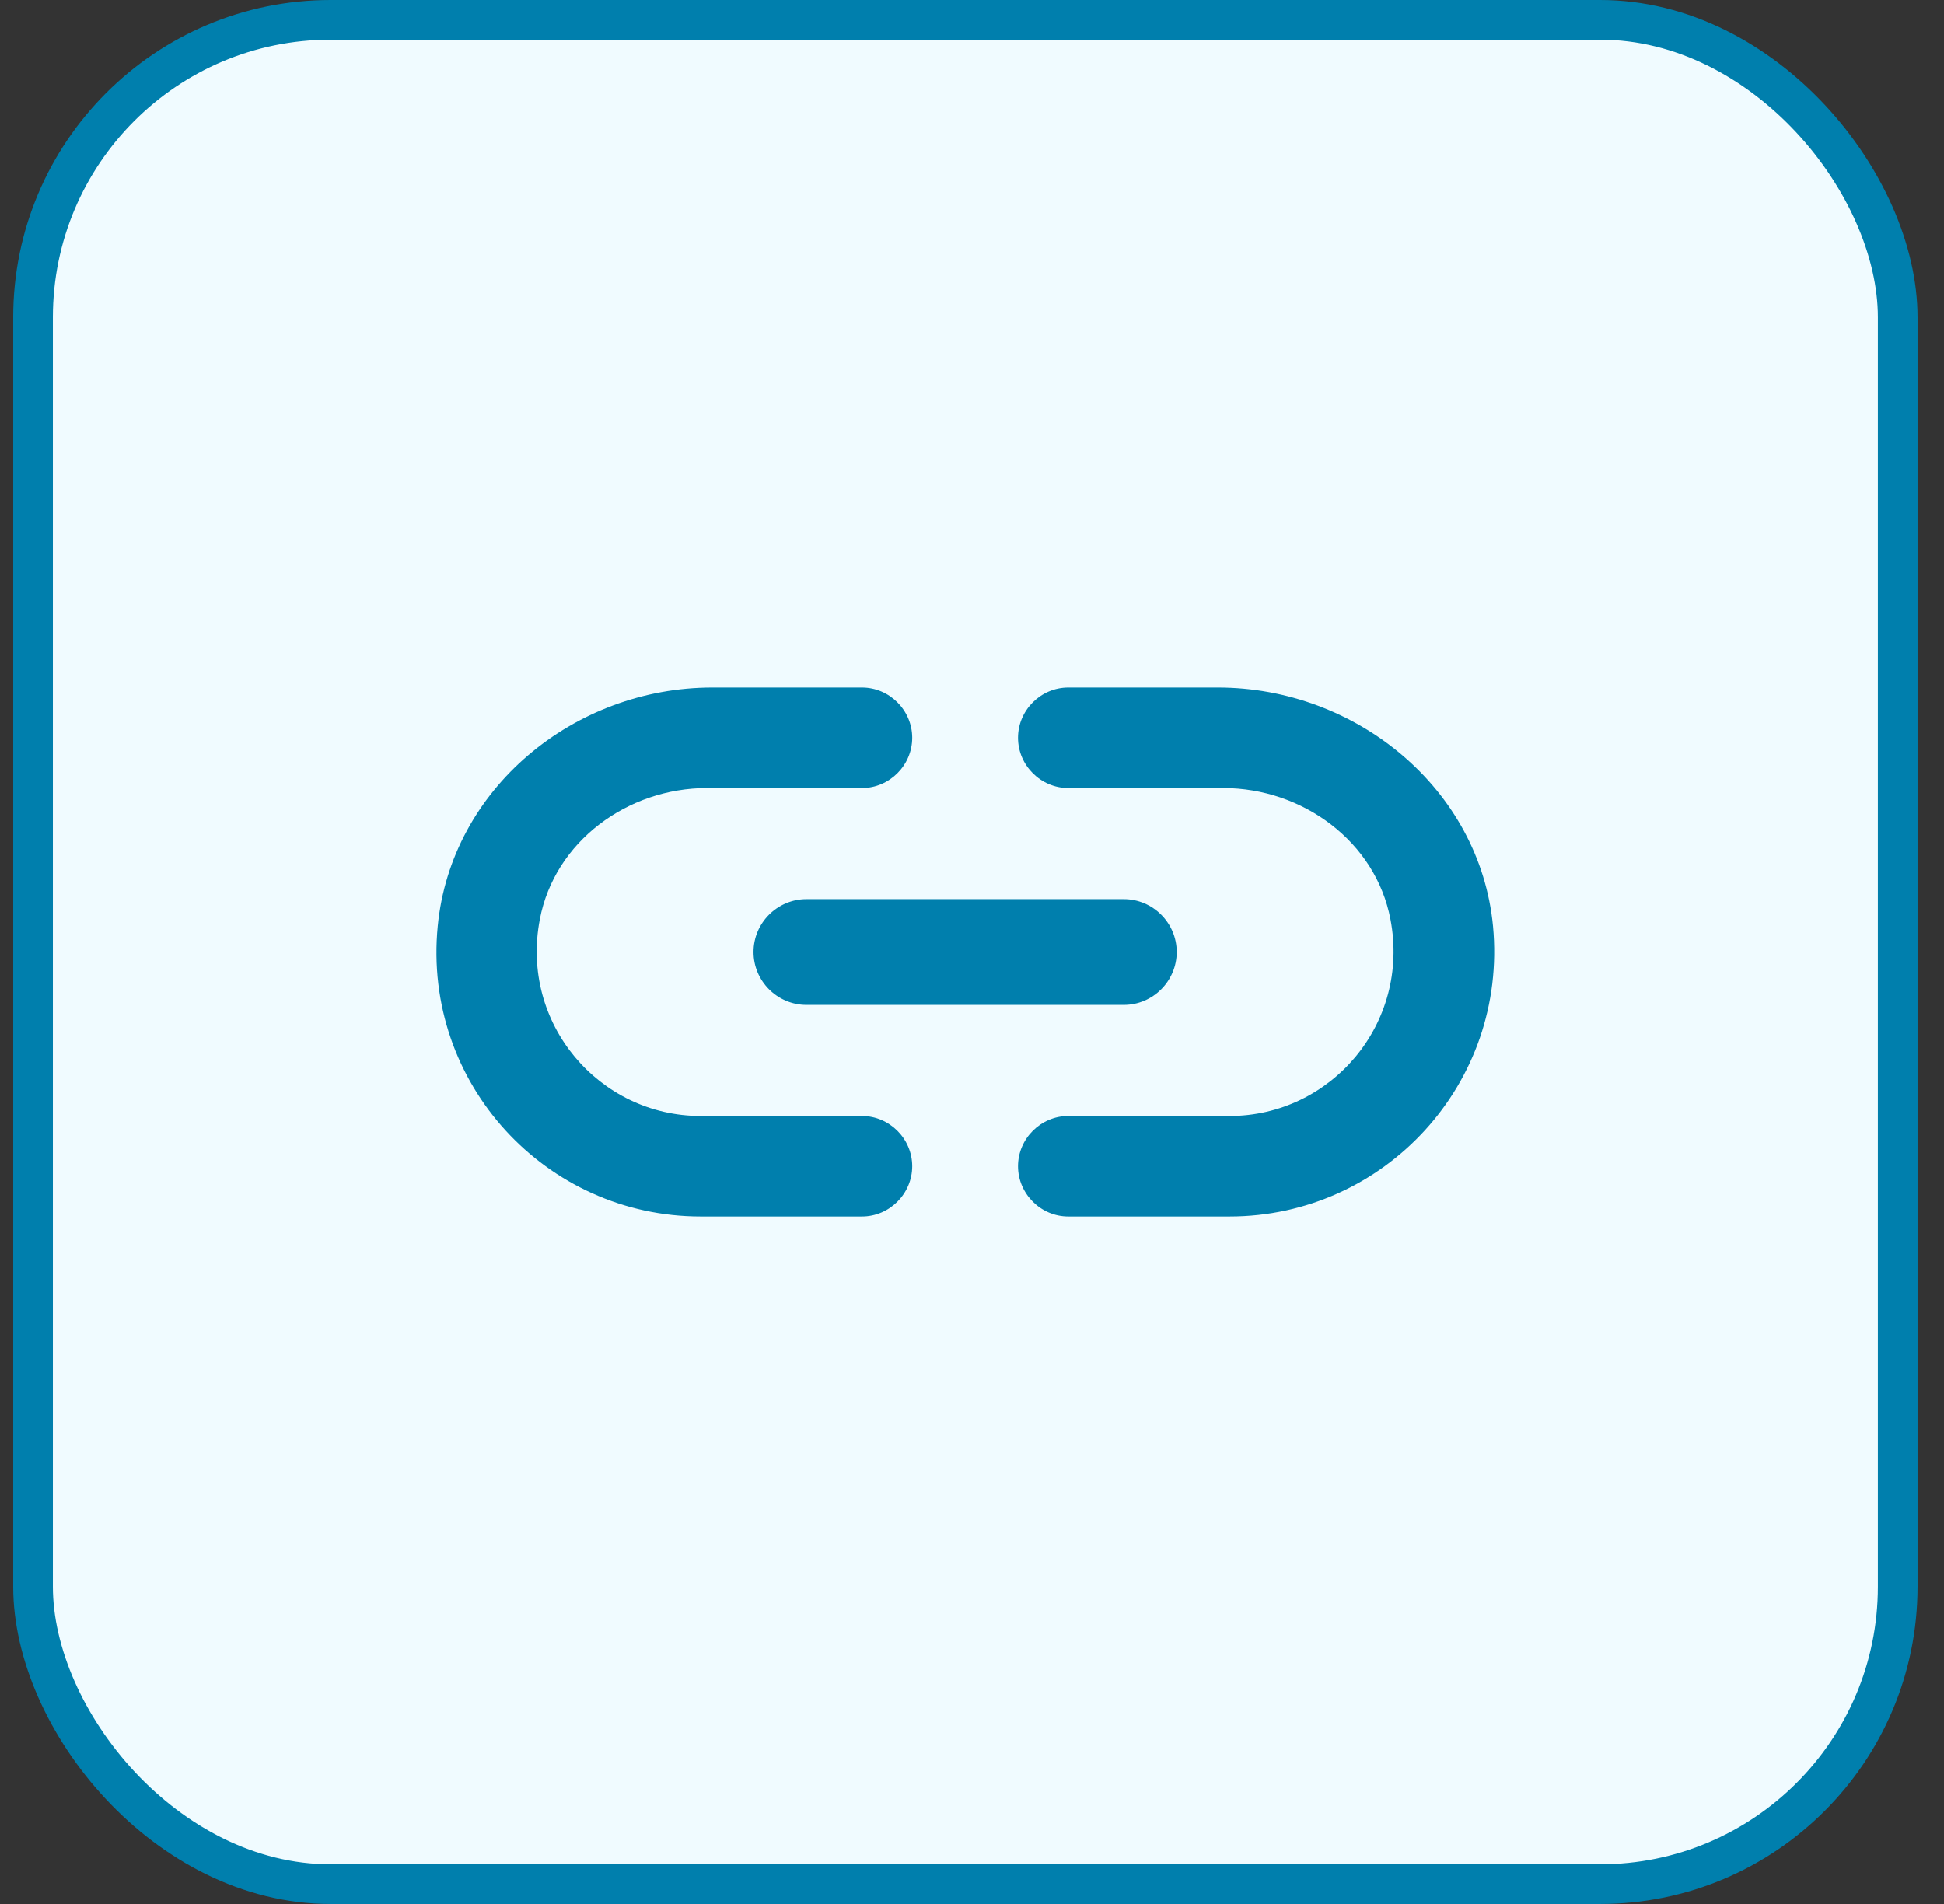
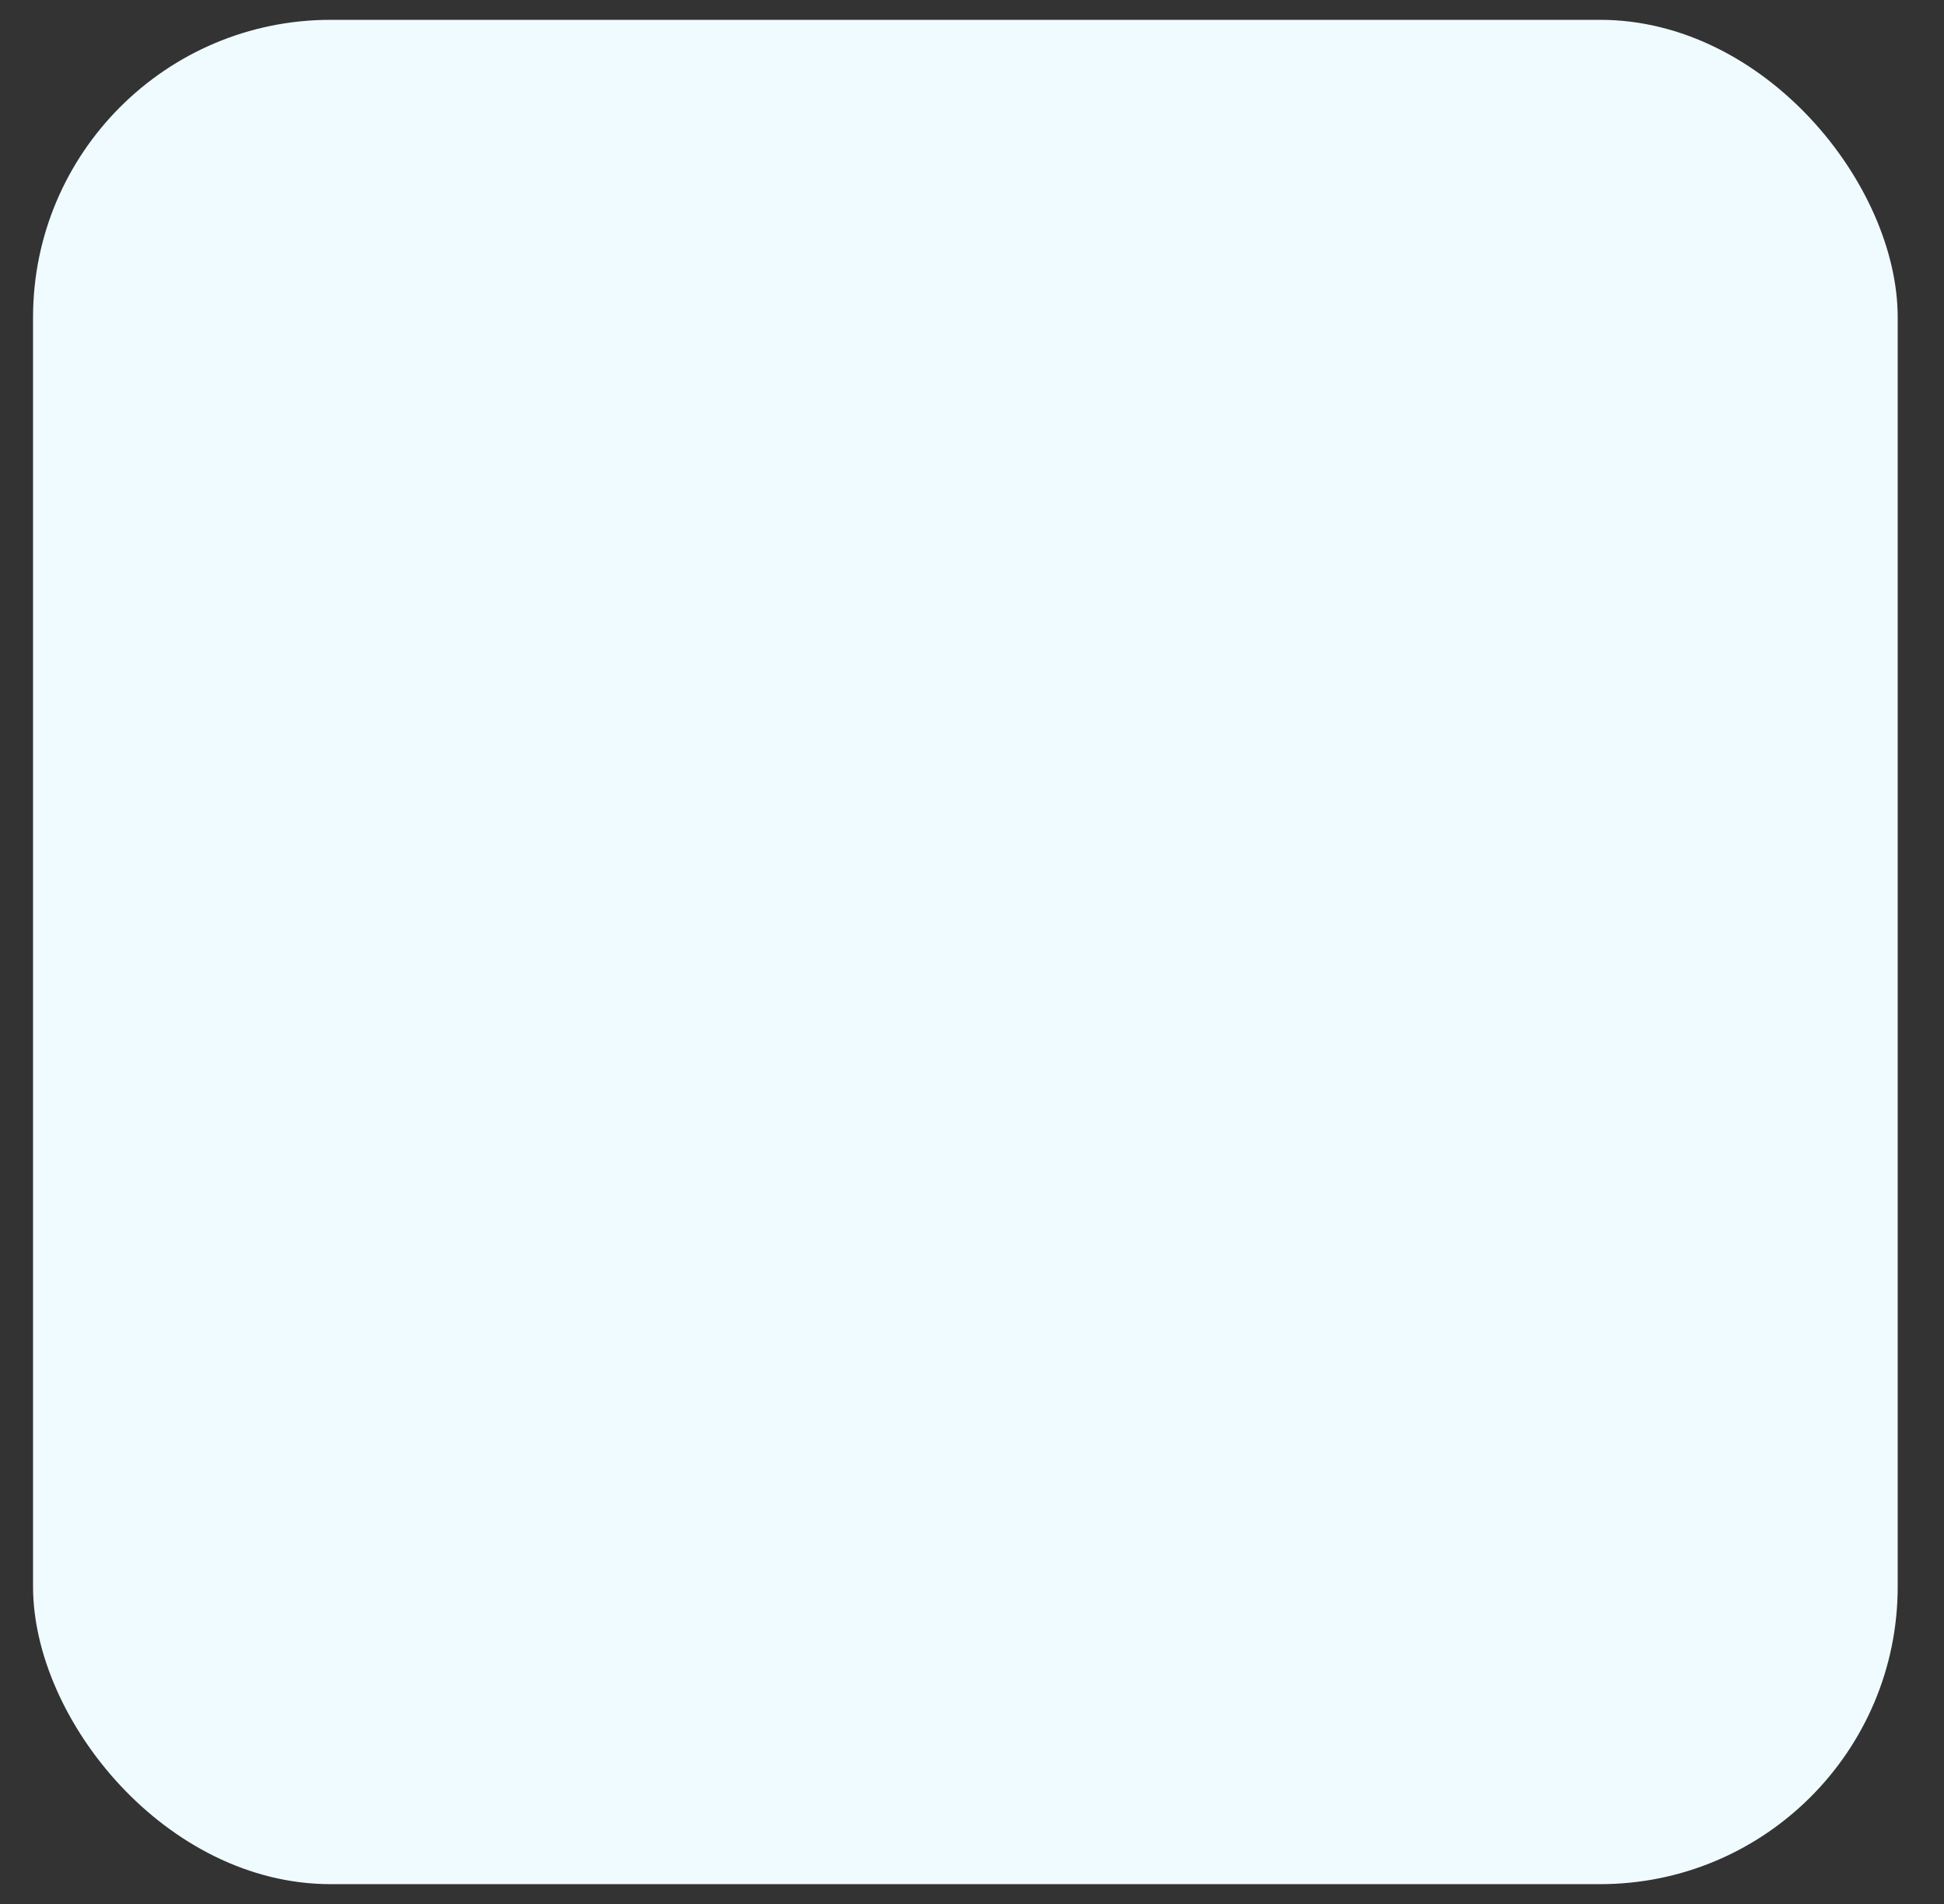
<svg xmlns="http://www.w3.org/2000/svg" width="49" height="48" viewBox="0 0 49 48" fill="none">
  <rect x="0" y="0" width="49" height="48" fill="#333333" stroke="none" />
  <rect x="0.833" y="0.5" width="47" height="47" rx="7.5" fill="#F0FBFF" />
-   <rect x="0.833" y="0.5" width="47" height="47" rx="7.5" stroke="#007FAD" />
-   <path fill-rule="evenodd" clip-rule="evenodd" d="M13.607 23.174C13.98 21.213 15.82 19.867 17.82 19.867H21.727C22.42 19.867 22.993 19.294 22.993 18.6C22.993 17.907 22.42 17.334 21.727 17.334H17.953C14.473 17.334 11.367 19.88 11.033 23.347C10.647 27.32 13.767 30.667 17.66 30.667H21.727C22.42 30.667 22.993 30.093 22.993 29.4C22.993 28.707 22.42 28.134 21.727 28.134H17.66C15.113 28.134 13.1 25.814 13.607 23.174ZM20.327 25.334H28.327C29.06 25.334 29.66 24.733 29.66 24C29.66 23.267 29.06 22.667 28.327 22.667H20.327C19.593 22.667 18.993 23.267 18.993 24C18.993 24.733 19.593 25.334 20.327 25.334ZM26.927 17.334H30.7C34.18 17.334 37.3 19.88 37.633 23.347C38.007 27.32 34.887 30.667 30.993 30.667H26.927C26.233 30.667 25.66 30.093 25.66 29.4C25.66 28.707 26.233 28.134 26.927 28.134H30.993C33.54 28.134 35.553 25.814 35.047 23.174C34.673 21.213 32.833 19.867 30.833 19.867H26.927C26.233 19.867 25.66 19.294 25.66 18.6C25.66 17.907 26.233 17.334 26.927 17.334Z" fill="#007FAD" />
</svg>